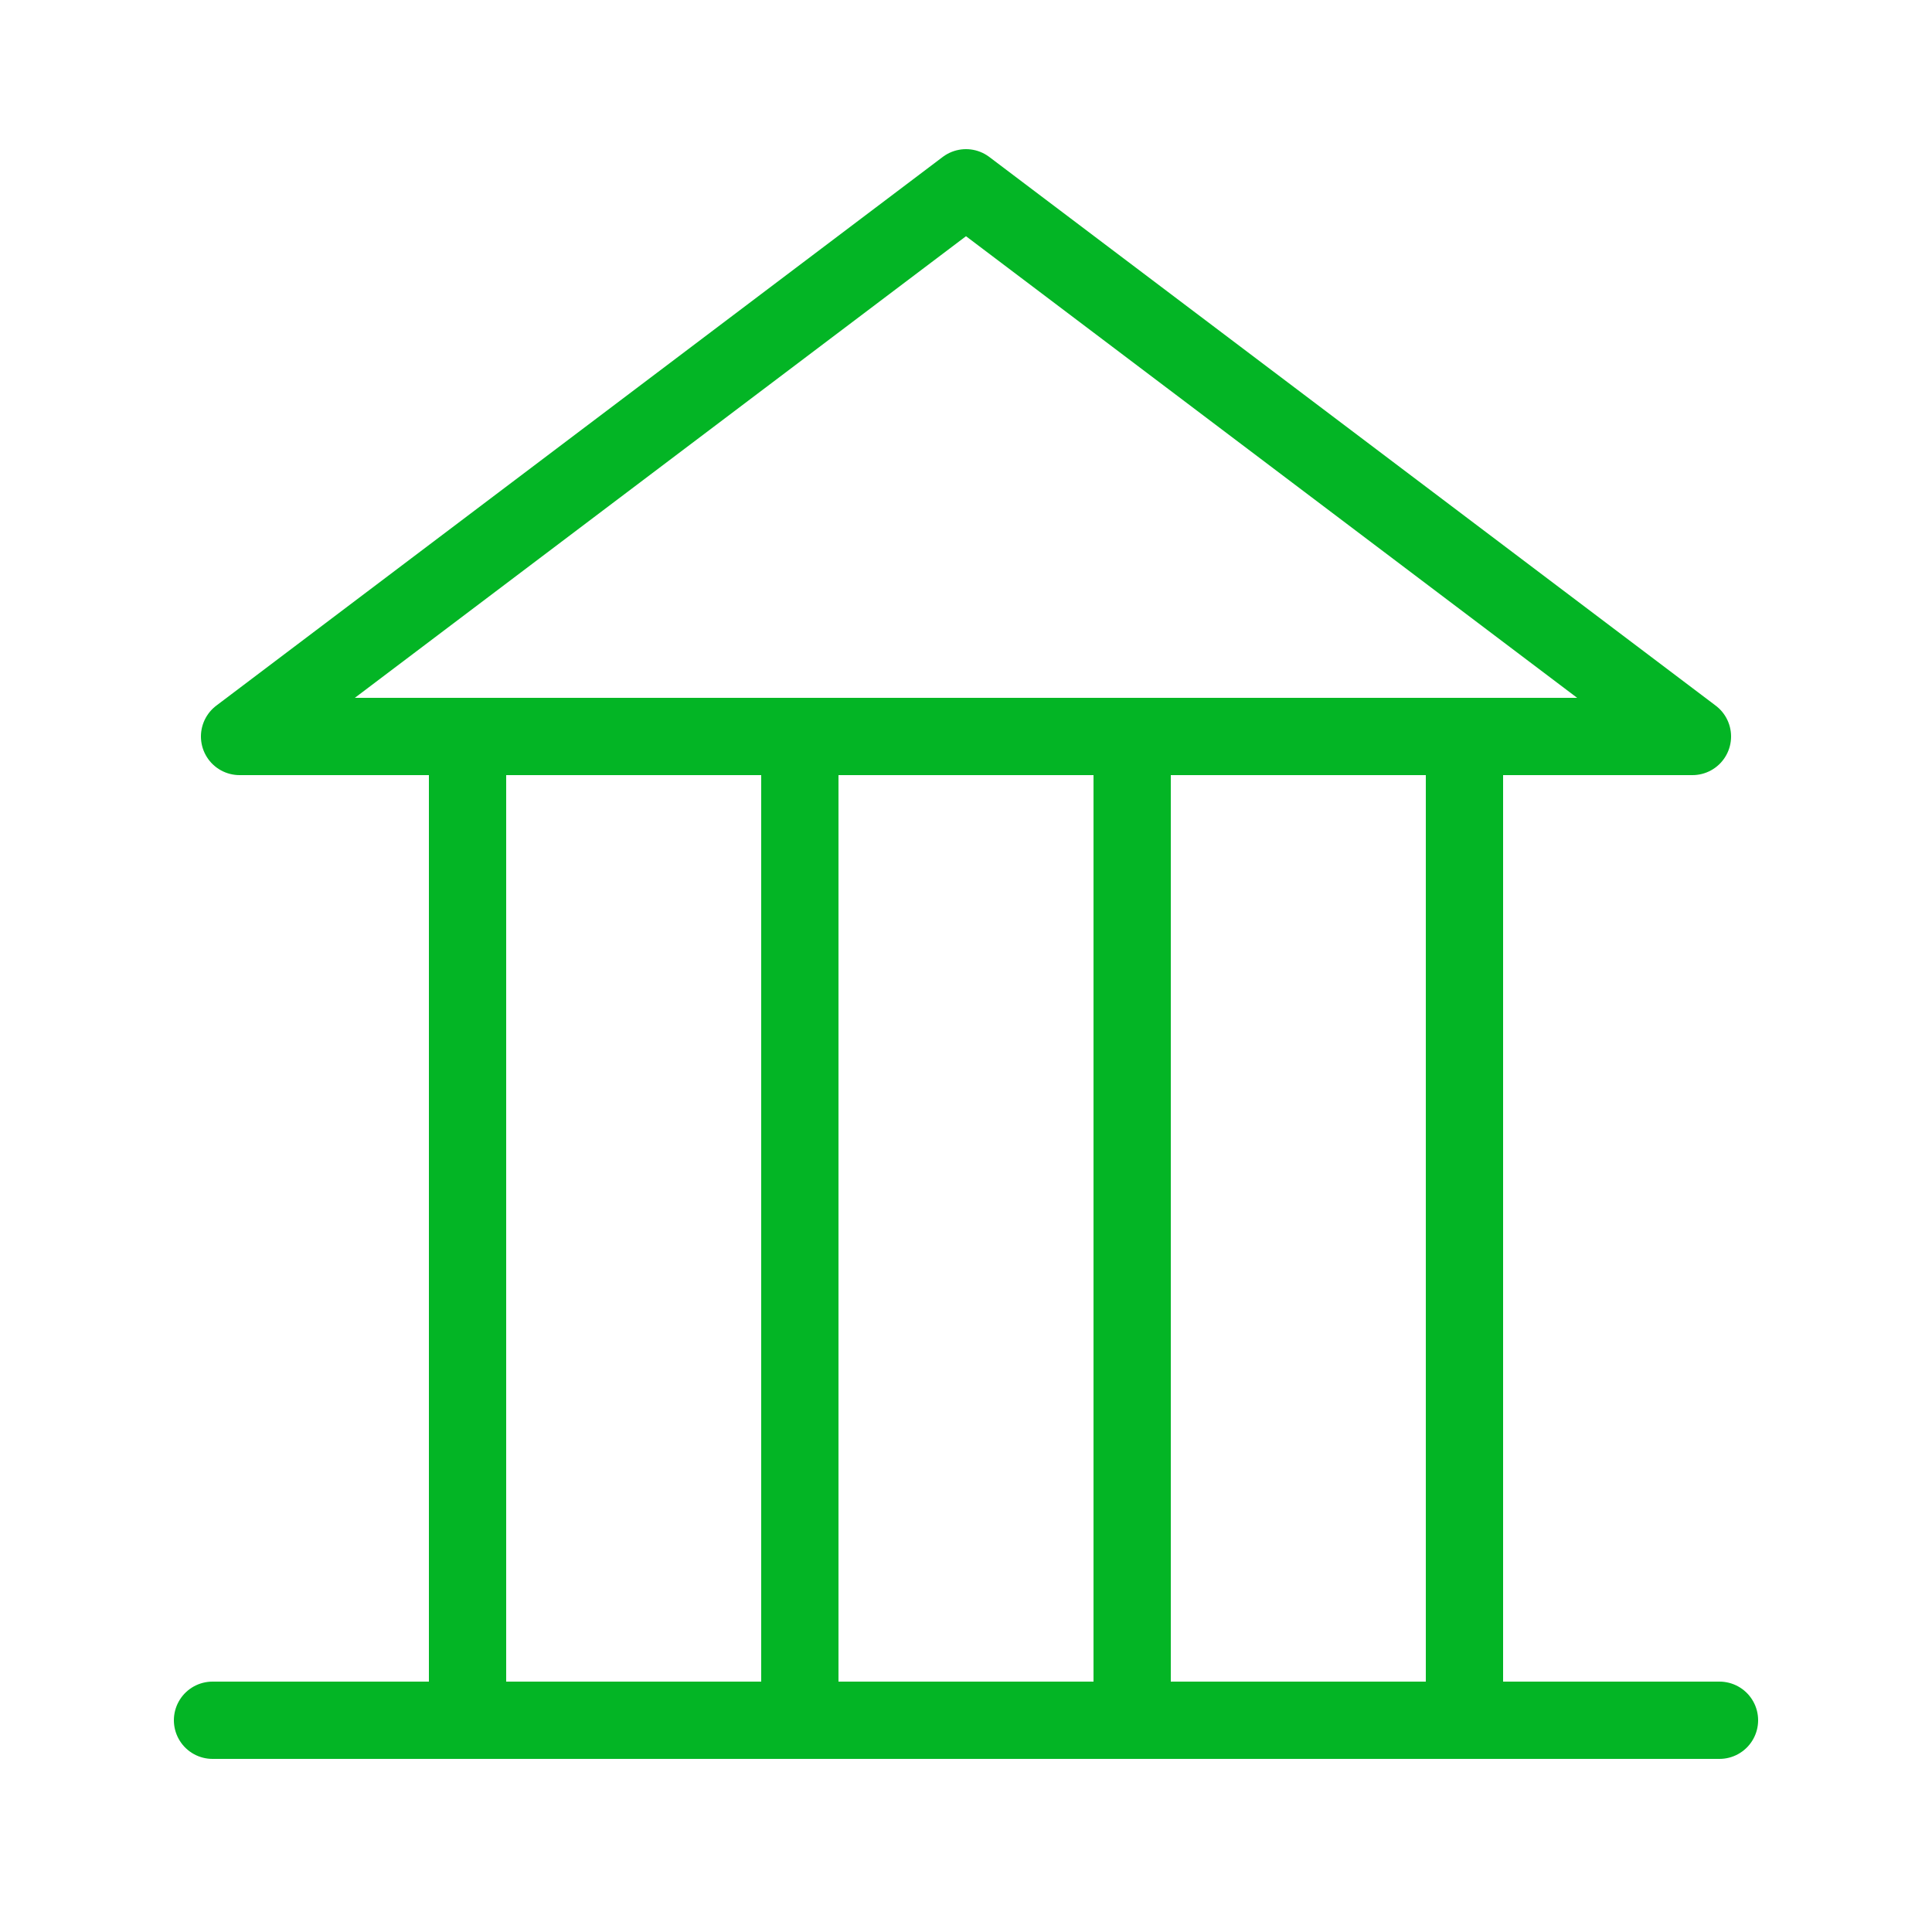
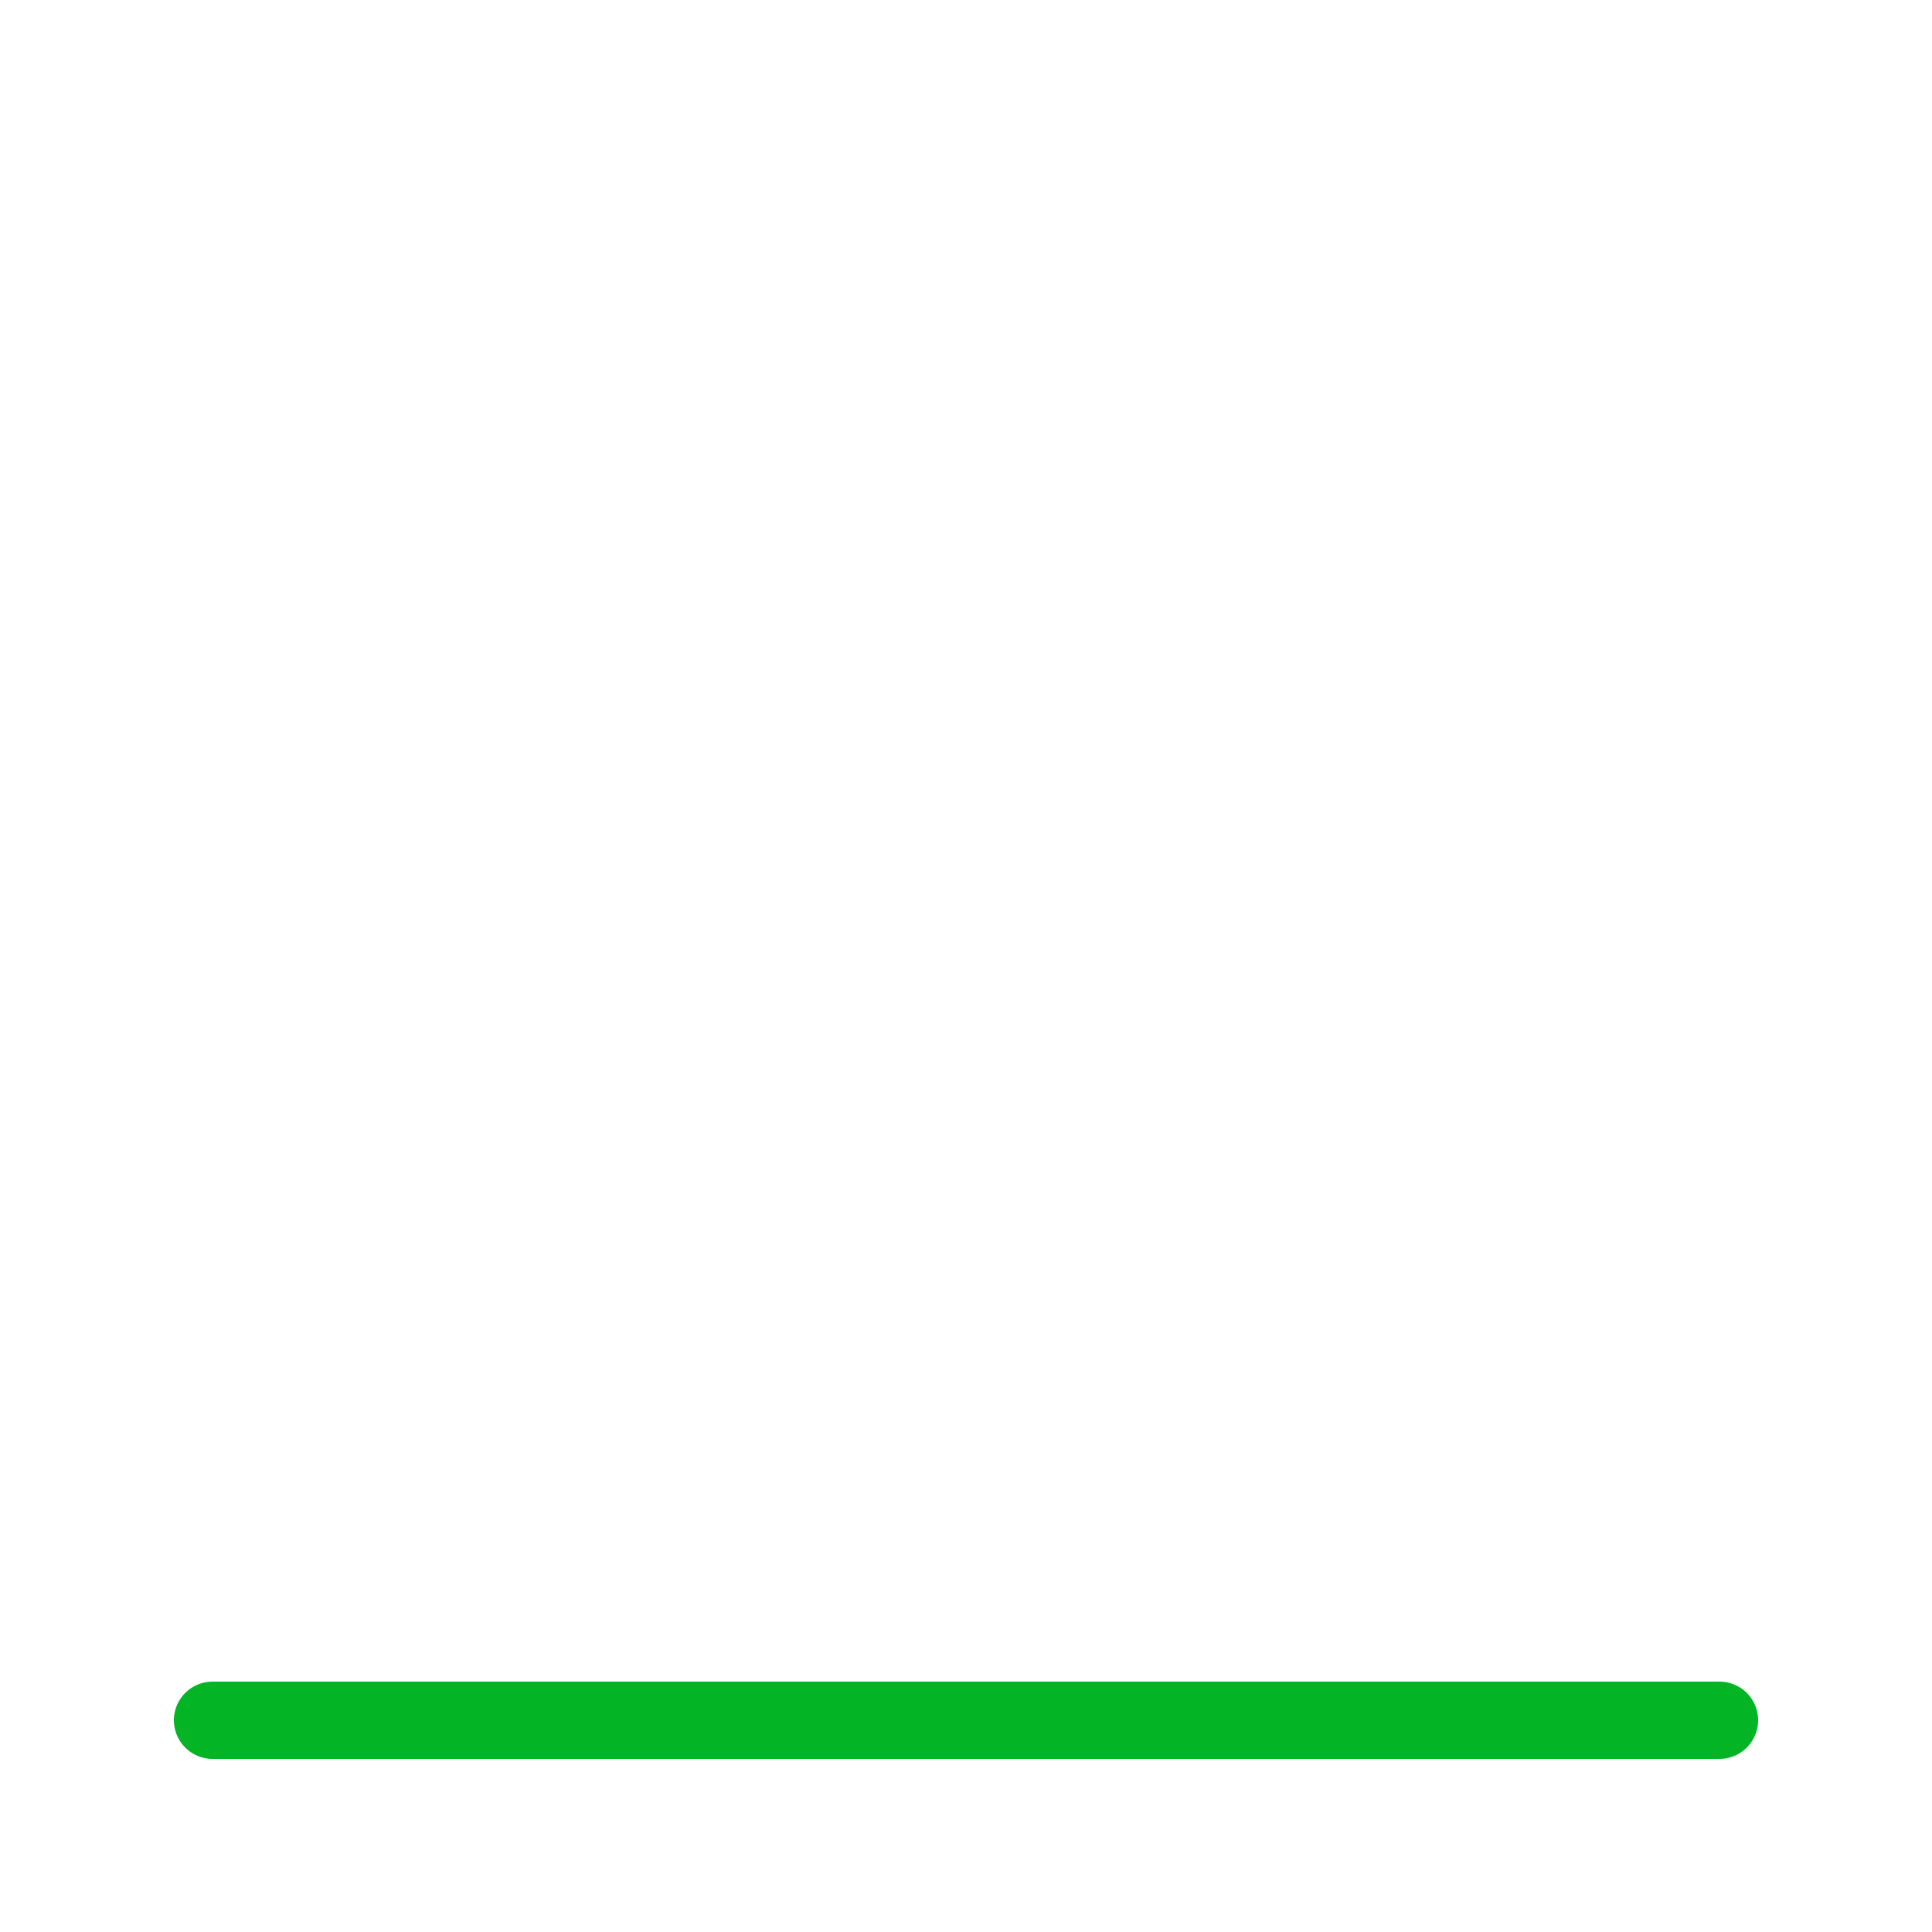
<svg xmlns="http://www.w3.org/2000/svg" id="Layer_1" viewBox="0 0 25 25">
-   <polygon points="12.5 2.43 3.1 9.53 21.9 9.53 12.5 2.43" style=" fill: none; stroke: #000; stroke-linecap: round; stroke-linejoin: round; stroke: #03b525 !important; " />
-   <line x1="14.65" y1="10.01" x2="14.65" y2="21.76" style=" fill: none; stroke: #000; stroke-linecap: round; stroke-linejoin: round; stroke: #03b525 !important; " />
-   <line x1="10.35" y1="10.01" x2="10.35" y2="21.76" style=" fill: none; stroke: #000; stroke-linecap: round; stroke-linejoin: round; stroke: #03b525 !important; " />
-   <line x1="6.05" y1="10.01" x2="6.05" y2="21.76" style=" fill: none; stroke: #000; stroke-linecap: round; stroke-linejoin: round; stroke: #03b525 !important; " />
-   <line x1="18.95" y1="10.01" x2="18.95" y2="21.76" style=" fill: none; stroke: #000; stroke-linecap: round; stroke-linejoin: round; stroke: #03b525 !important; " />
  <line x1="2.75" y1="22.26" x2="22.25" y2="22.26" style=" fill: none; stroke: #000; stroke-linecap: round; stroke-linejoin: round; stroke: #03b525 !important; " />
</svg>